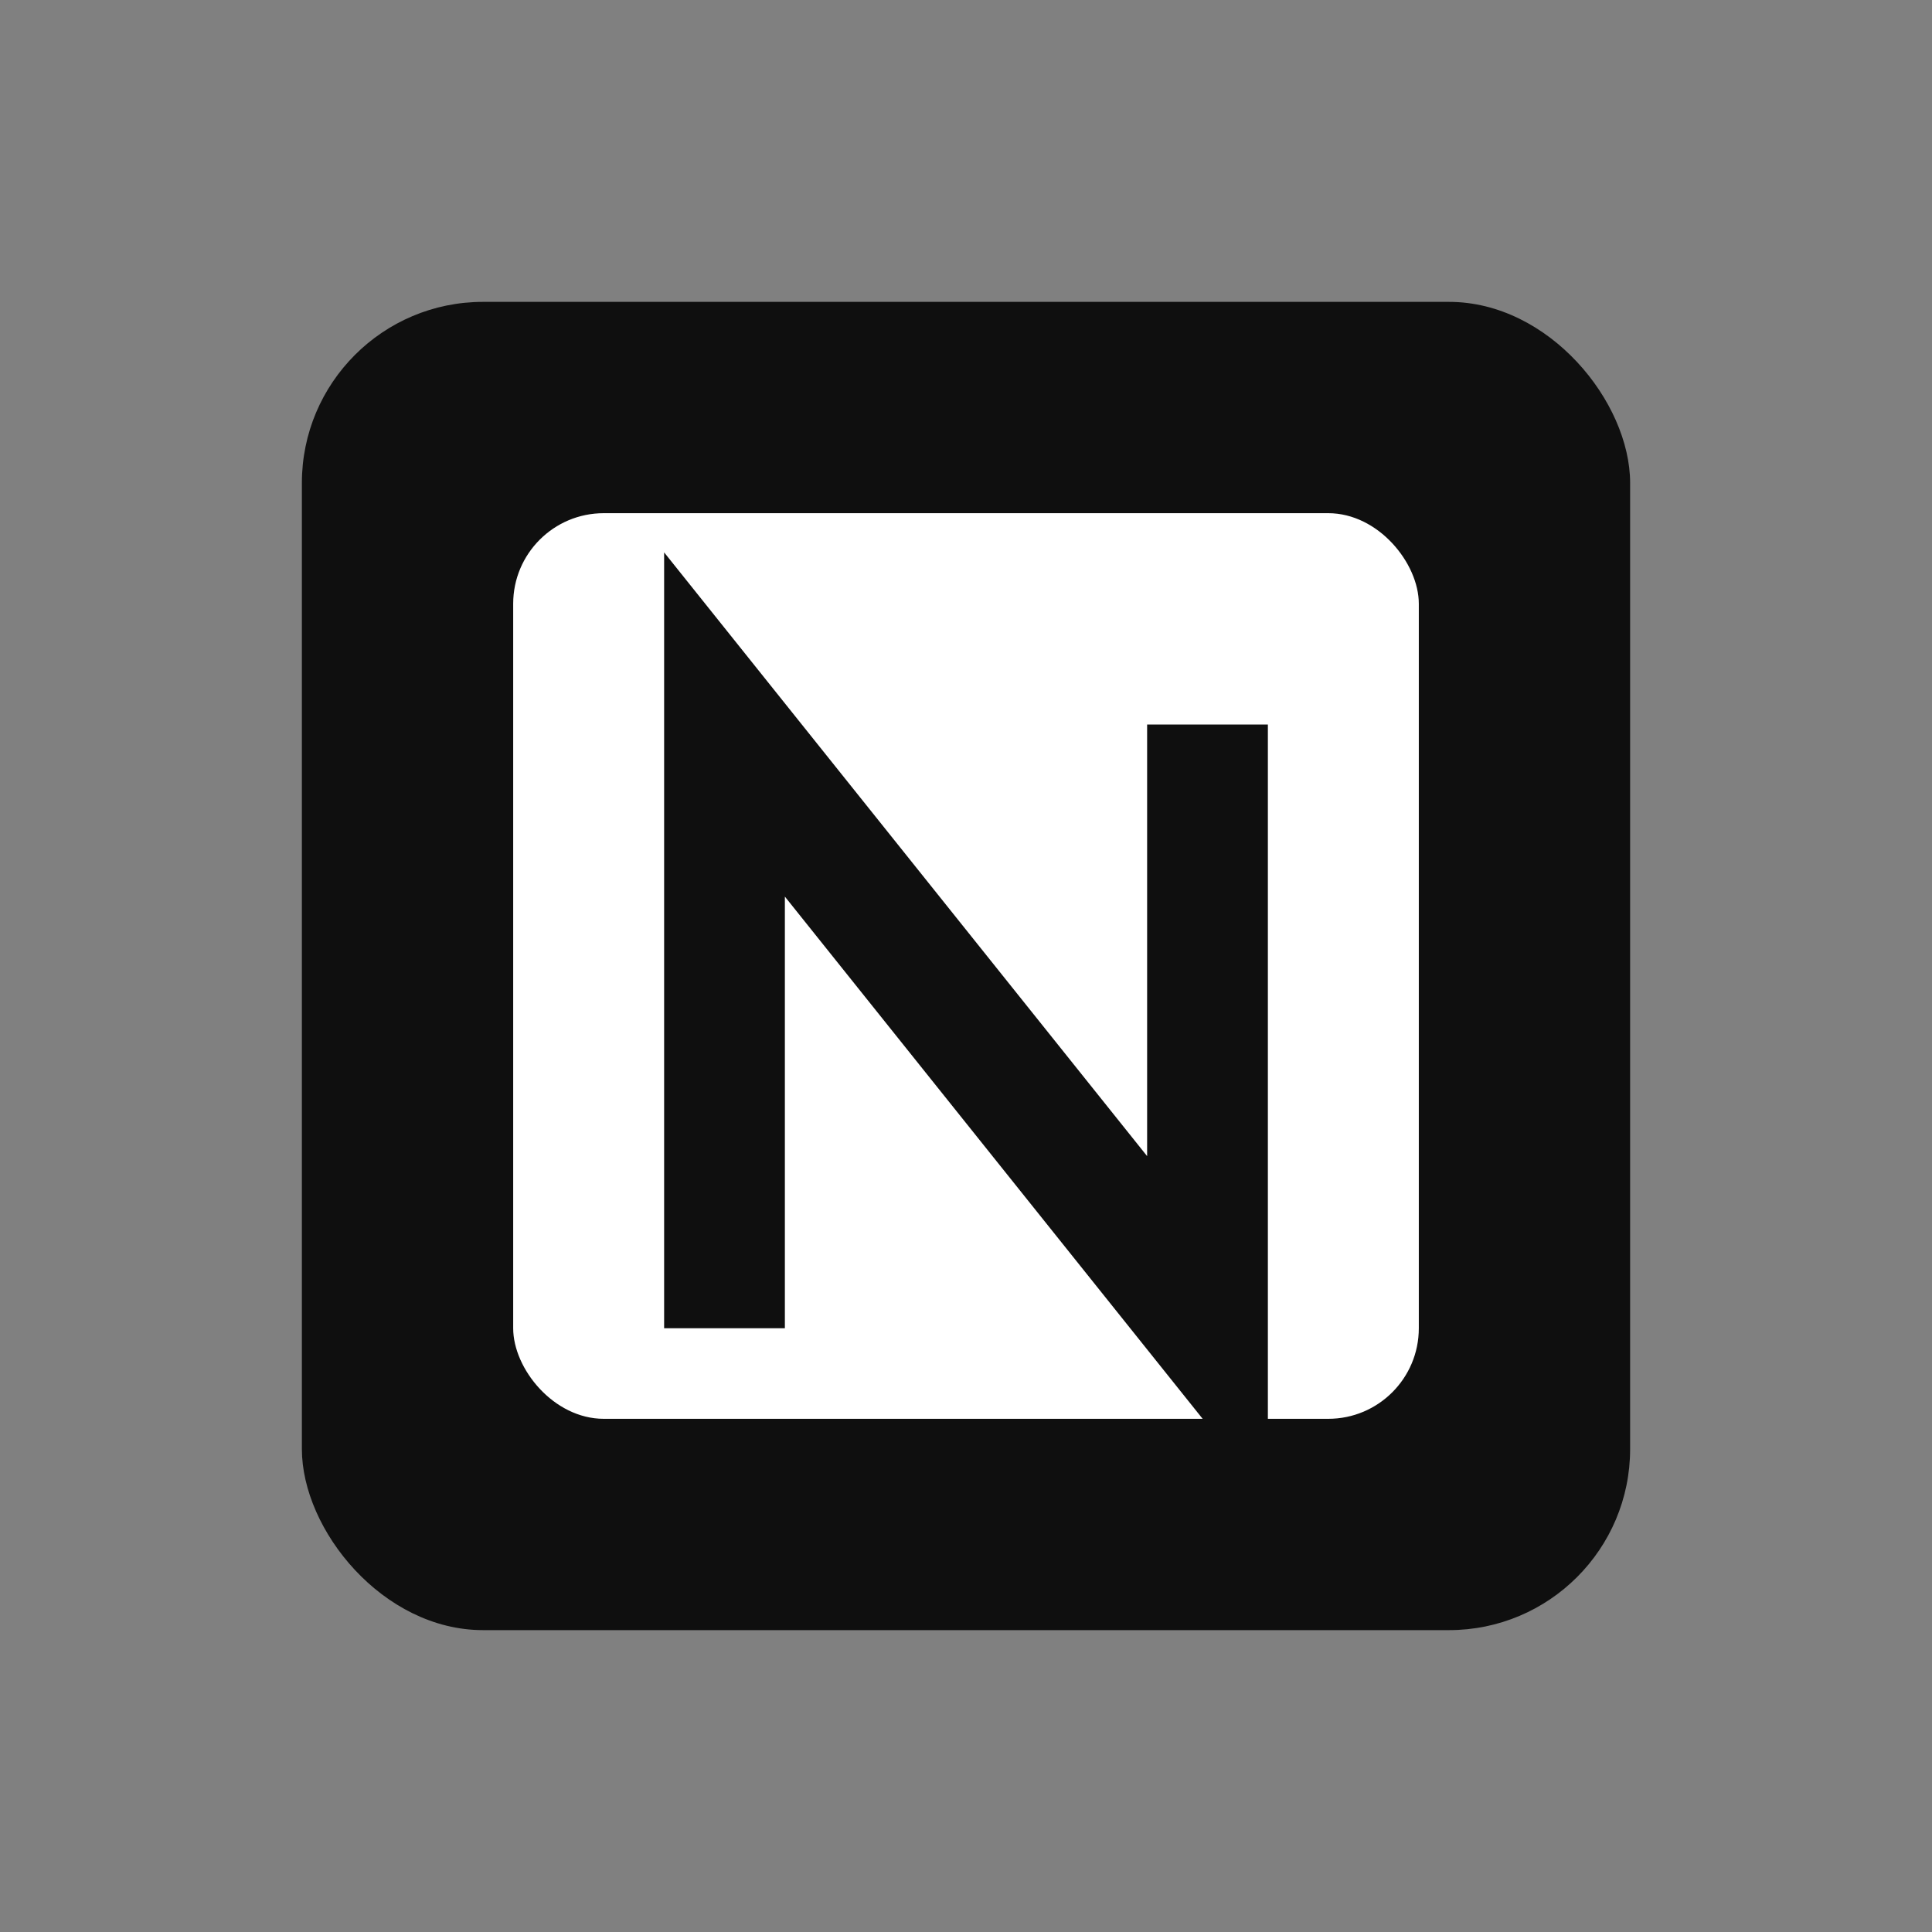
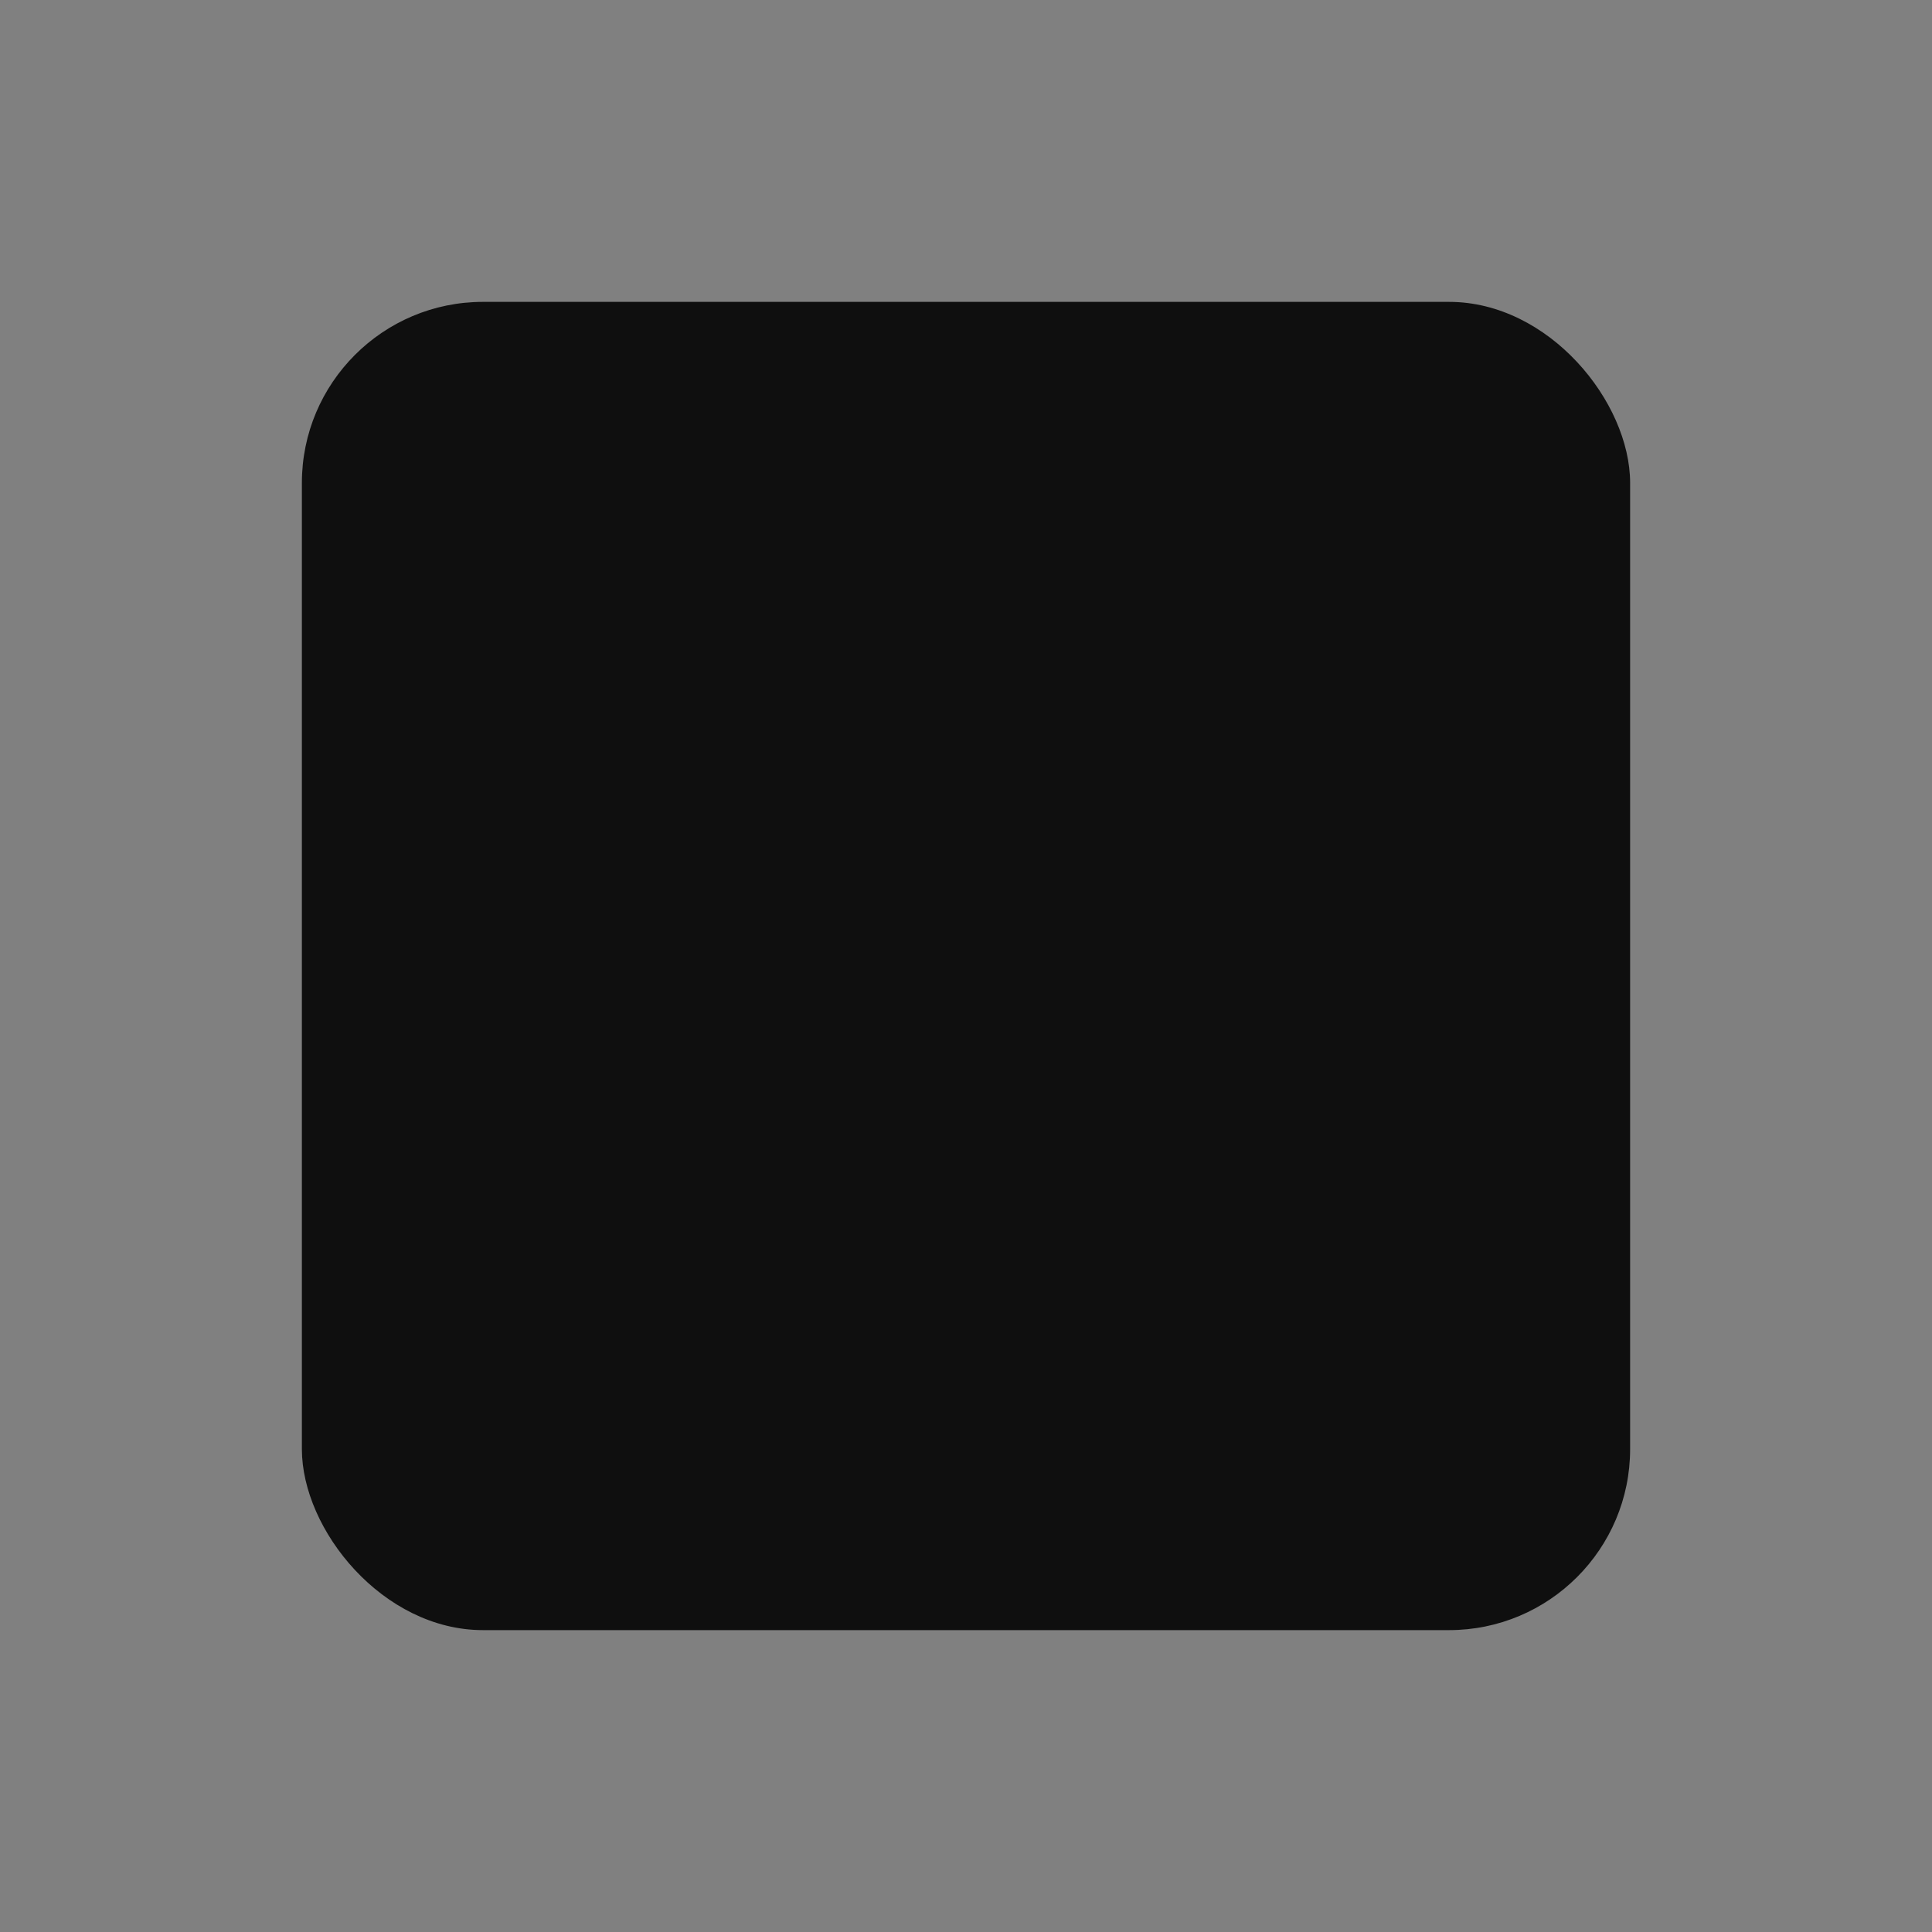
<svg xmlns="http://www.w3.org/2000/svg" viewBox="0 0 256 256" fill="none">
  <rect x="0" y="0" width="256" height="256" fill="#808080" stroke="none" />
  <rect x="40" y="40" width="176" height="176" rx="24" fill="#0F0F0F" />
-   <rect x="68" y="68" width="120" height="120" rx="12" fill="white" />
-   <path d="M96 176V96l64 80V96" stroke="#0F0F0F" stroke-width="16" fill="none" />
</svg>